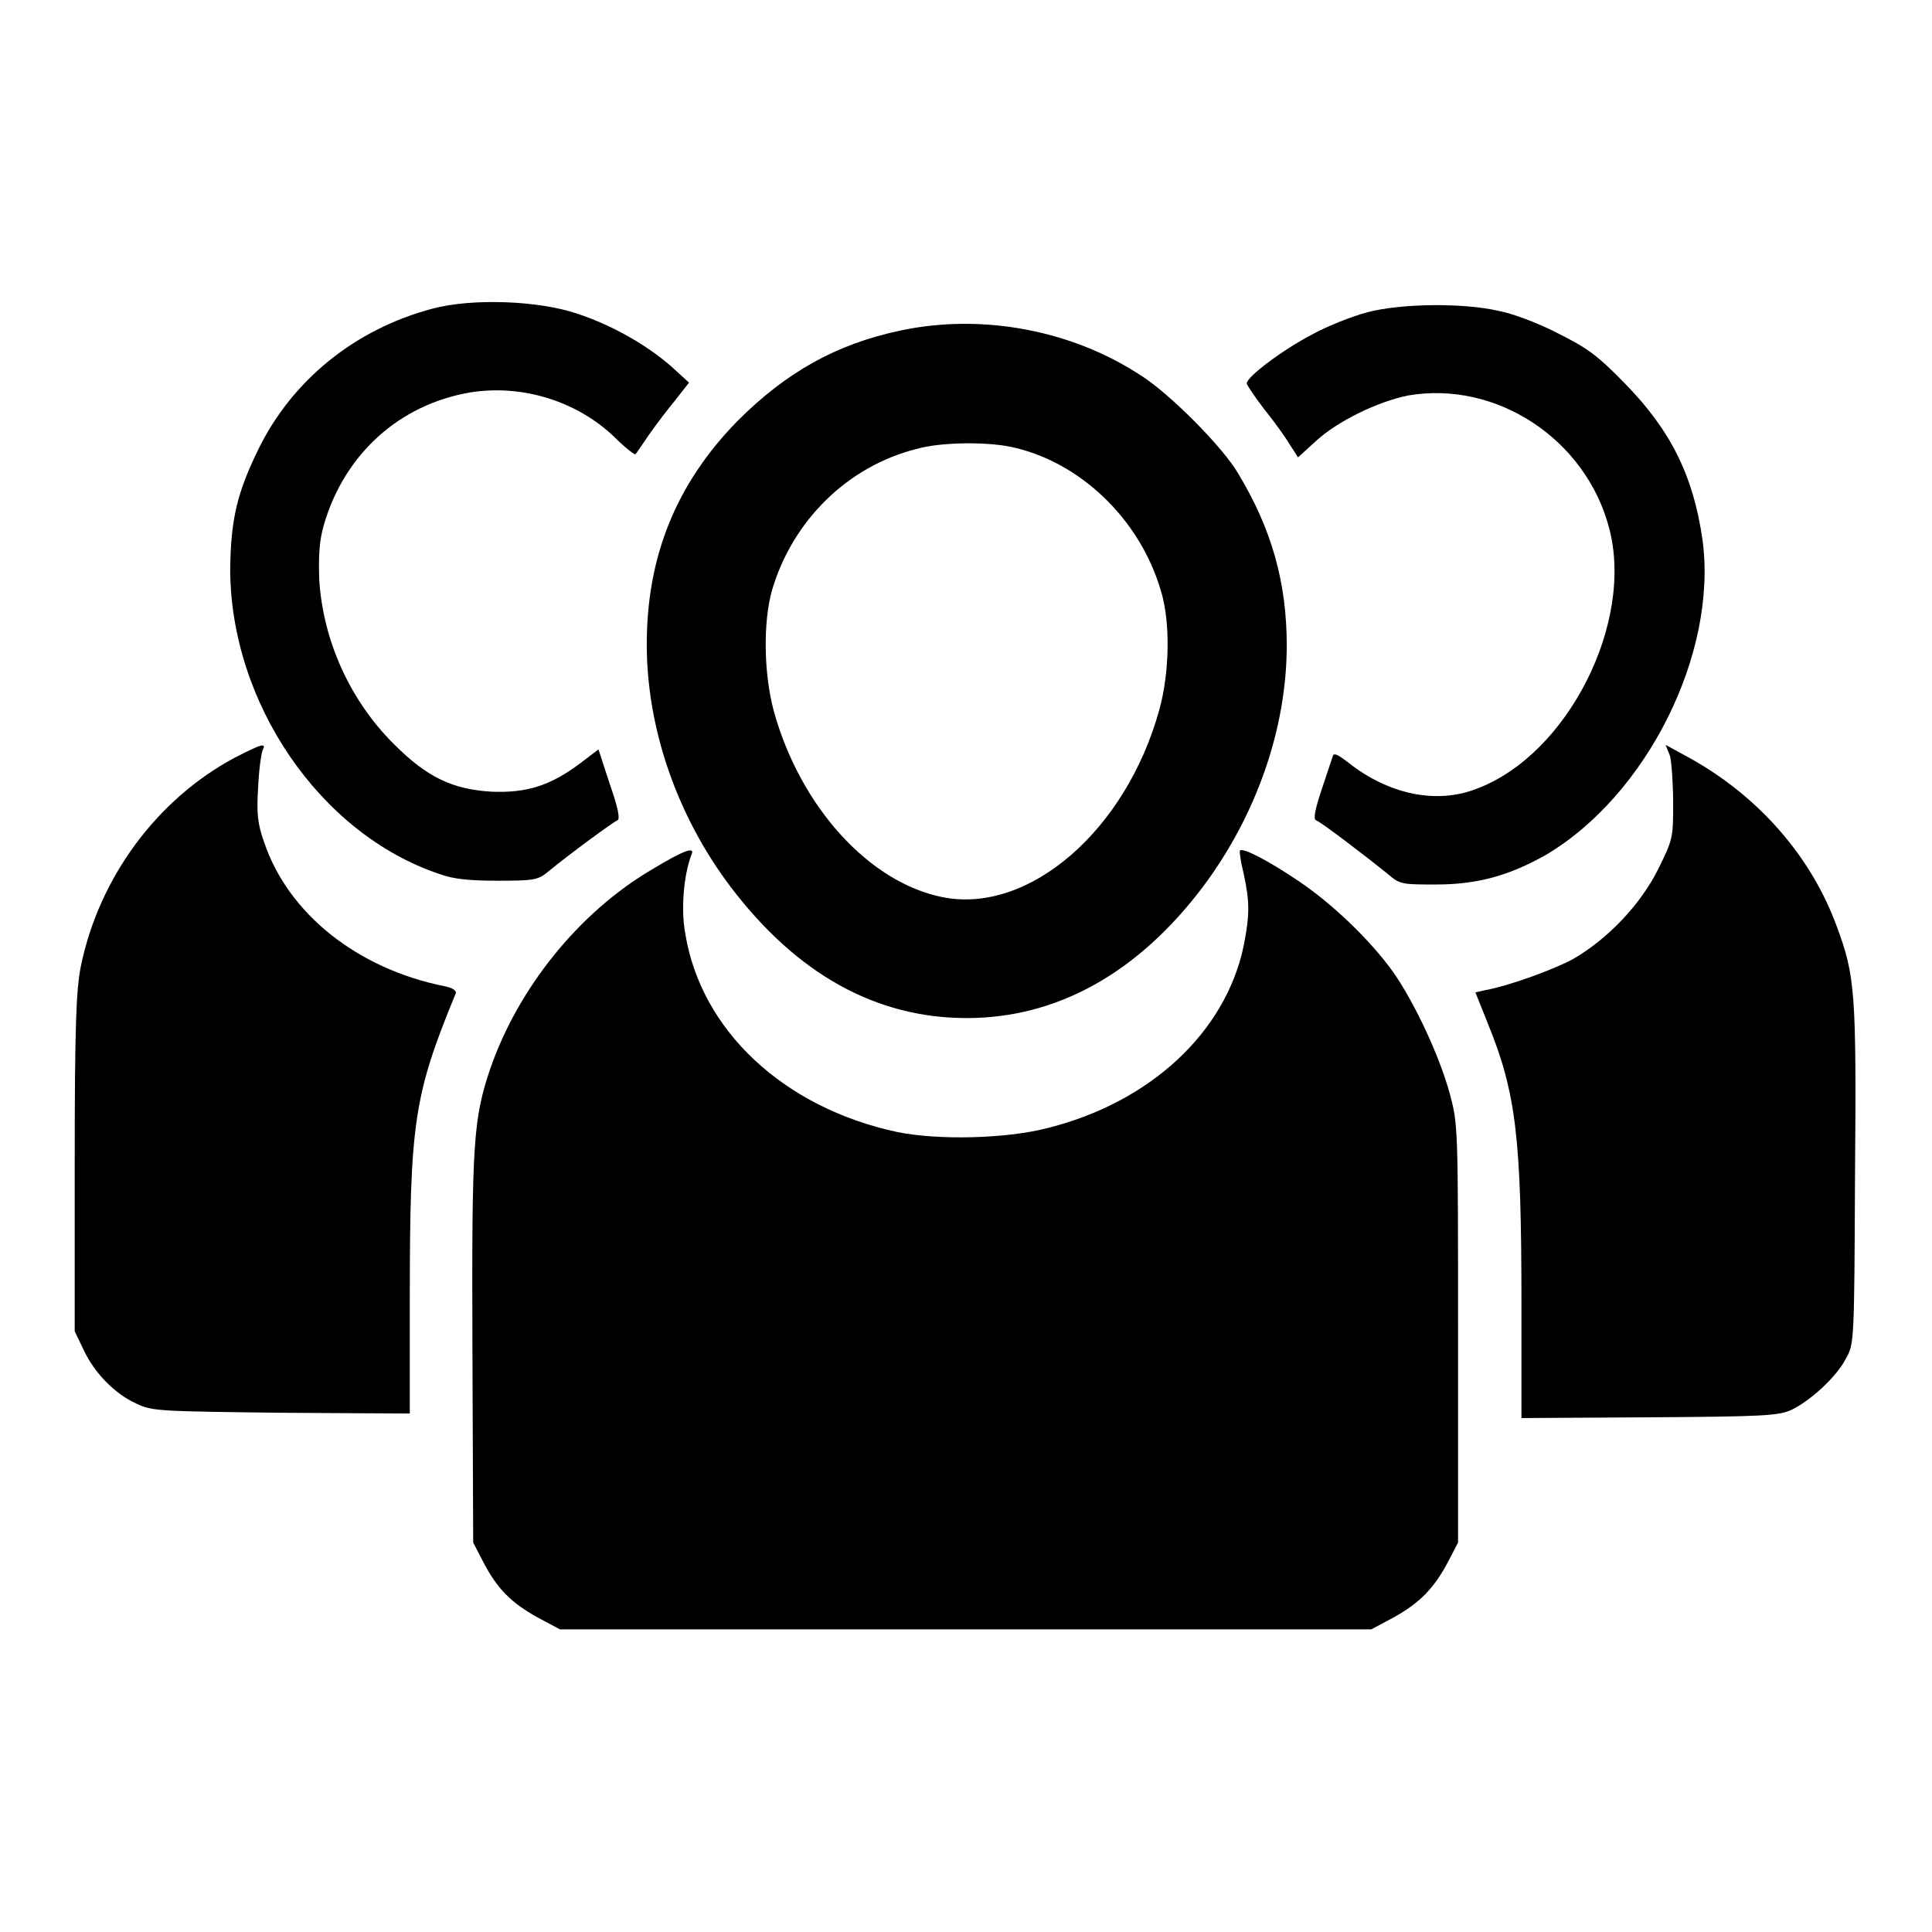
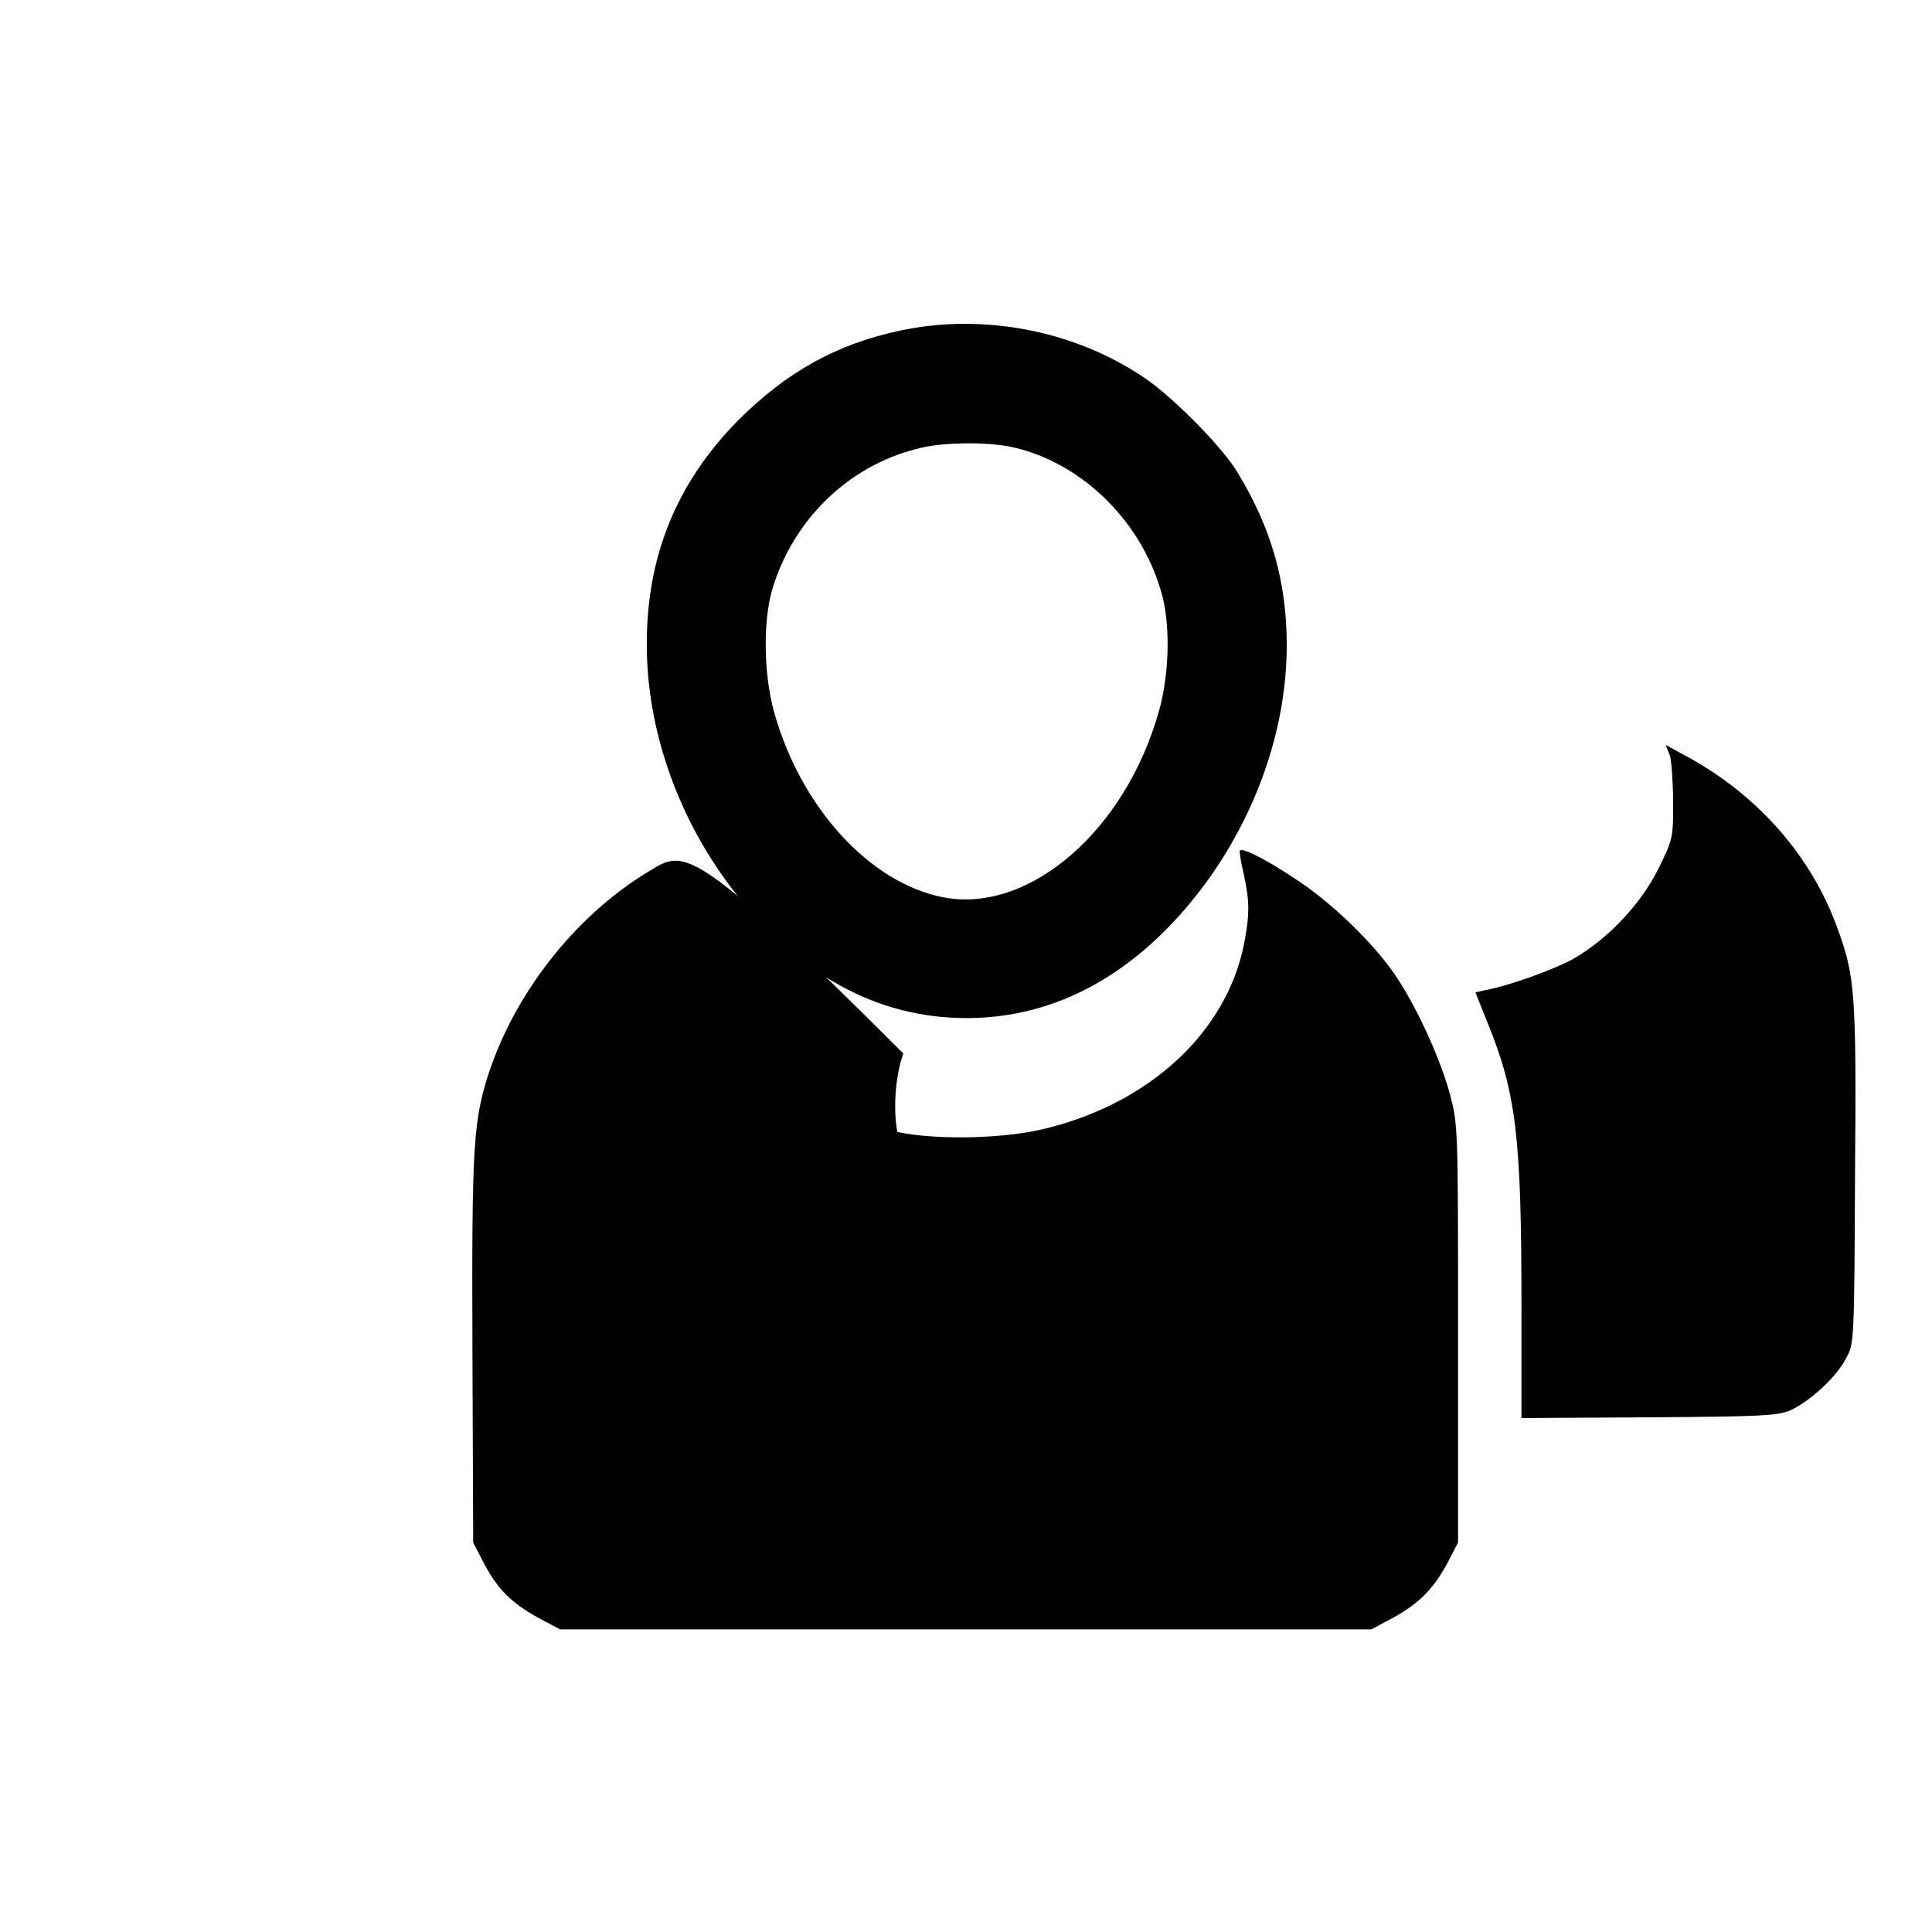
<svg xmlns="http://www.w3.org/2000/svg" version="1.1" x="0px" y="0px" viewBox="0 0 256 256" enable-background="new 0 0 256 256" xml:space="preserve">
  <g>
    <g>
      <g>
-         <path fill="#000000" d="M57.3,40.9c-10.2,2.7-18.5,9.4-23,18.5c-2.9,5.9-3.7,9.4-3.8,15.9c0,17.8,11.9,35.2,27.7,40.5c1.9,0.7,4,0.9,7.8,0.9c4.6,0,5.3-0.1,6.5-1.1c3.3-2.7,8.8-6.7,9.3-6.9c0.4-0.1,0.1-1.7-1-4.8l-1.5-4.6l-2.5,1.9c-3.9,2.9-7,3.9-11.7,3.7c-5.1-0.3-8.5-1.9-12.8-6.2c-5.9-5.8-9.5-13.8-10-21.9c-0.1-3.2,0-5.1,0.6-7.2c2.7-9.4,10-16,19.4-17.6c6.8-1.1,14.1,1.1,19.1,5.9c1.4,1.4,2.7,2.4,2.8,2.3c0.1-0.1,0.9-1.3,1.8-2.6c0.9-1.3,2.5-3.4,3.5-4.6l1.8-2.3l-2.3-2.1c-3.3-2.9-7.9-5.5-12.4-7C71.4,39.8,62.5,39.5,57.3,40.9z" />
-         <path fill="#000000" d="M181.1,41.4c-1.9,0.5-5.2,1.8-7.2,2.9c-3.7,1.9-8.7,5.6-8.7,6.5c0,0.2,1,1.7,2.3,3.4c1.3,1.6,2.8,3.7,3.4,4.7l1.1,1.7l2.3-2.1c2.9-2.7,8.3-5.3,12.3-6.1c11.7-2,23.5,5.8,26.6,17.5c3.4,12.6-5.5,30.1-17.5,34.6c-5.3,2.1-11.7,0.8-17.1-3.5c-1.3-1-1.9-1.3-2-0.8c-0.1,0.3-0.8,2.4-1.5,4.5c-0.9,2.7-1.1,3.9-0.7,4c0.6,0.2,6.4,4.6,9.6,7.2c1.5,1.3,1.9,1.3,6.3,1.3c5.5,0,9.7-1.2,14.5-3.9c13.4-7.9,22.8-26.7,20.8-41.7c-1.2-8.5-4.2-14.6-10.4-20.9c-3.7-3.8-5.1-4.7-8.9-6.6c-2.5-1.3-6-2.6-7.7-2.9C193.9,40.1,185.5,40.2,181.1,41.4z" />
        <path fill="#000000" d="M119.3,43.8c-8.5,1.8-15.1,5.5-21.6,12c-8.1,8.3-12,17.9-12,29.6c0,11.1,4,22.7,11.1,32.1c8.8,11.6,19.3,17.4,31.3,17.4s22.7-6,31.3-17.4c7.1-9.5,11.1-21,11.1-32c0-8.3-2-15.4-6.4-22.7c-2-3.5-9-10.5-12.7-12.9C142.1,43.7,130.1,41.5,119.3,43.8z M133.9,59.2c9.1,1.9,17.1,9.5,19.9,19c1.3,4.1,1.2,10.9-0.2,15.9c-4.4,15.9-17.2,27-28.6,24.8c-9.8-1.9-19-12-22.5-24.8c-1.3-4.9-1.4-11.7-0.2-15.9c2.7-9.2,10-16.4,19.1-18.7C124.5,58.6,130.4,58.5,133.9,59.2z" />
-         <path fill="#000000" d="M31.1,100.4c-10.3,5.5-18,15.9-20.4,27.7c-0.6,3.1-0.8,7.6-0.8,26v22.3l1.2,2.5c1.4,3,4.1,5.8,7,7.1c2.1,1,3.1,1,19.2,1.2l17,0.1v-14.8c0-23.8,0.5-27.3,6.1-40.9c0.1-0.3-0.4-0.7-1.4-0.9c-11.6-2.3-20.8-9.6-24-19.1c-0.9-2.5-1-3.9-0.8-7.2c0.1-2.3,0.4-4.5,0.6-5C35.3,98.4,34.8,98.5,31.1,100.4z" />
        <path fill="#000000" d="M221.3,100.2c0.2,0.9,0.4,3.7,0.4,6.3c0,4.4,0,4.7-2,8.7c-2.3,4.6-6.6,9.2-11.3,11.9c-2.4,1.3-8.3,3.5-11.6,4.1l-1.3,0.3l1.6,4c3.8,9.3,4.5,15.2,4.5,37.3v15.1l17-0.1c15-0.1,17.1-0.2,18.8-1c2.5-1.2,6-4.4,7.2-6.8c1.1-1.9,1.1-2.4,1.2-24.3c0.2-24.3,0-26.4-2.4-32.9c-3.4-9.3-10.3-17.2-19.4-22.3l-3.3-1.8L221.3,100.2z" />
-         <path fill="#000000" d="M86.4,115.2c-9.7,5.7-17.7,15.7-21.4,26.3c-2.3,6.8-2.5,9.7-2.4,37.2l0.1,25.7l1.3,2.5c1.9,3.7,3.8,5.5,7.2,7.4l3,1.6H128h53.7l3-1.6c3.4-1.9,5.3-3.8,7.2-7.4l1.3-2.5v-27.7c0-27.5,0-27.7-1.1-31.8c-1.4-5.1-4.7-12.1-7.5-16.1c-3-4.2-8.1-9.1-12.6-12.1c-4-2.7-7.3-4.4-7.7-4c-0.1,0.1,0.1,1.5,0.5,3.1c0.8,3.7,0.8,5.4,0,9.5c-2.4,11.5-12.4,20.8-26.1,24.2c-5.5,1.4-14.4,1.6-19.8,0.5c-15-3.2-26-13.4-28.1-26.3c-0.6-3.3-0.2-7.7,0.8-10.4C92.2,112.1,90.7,112.6,86.4,115.2z" />
+         <path fill="#000000" d="M86.4,115.2c-9.7,5.7-17.7,15.7-21.4,26.3c-2.3,6.8-2.5,9.7-2.4,37.2l0.1,25.7l1.3,2.5c1.9,3.7,3.8,5.5,7.2,7.4l3,1.6H128h53.7l3-1.6c3.4-1.9,5.3-3.8,7.2-7.4l1.3-2.5v-27.7c0-27.5,0-27.7-1.1-31.8c-1.4-5.1-4.7-12.1-7.5-16.1c-3-4.2-8.1-9.1-12.6-12.1c-4-2.7-7.3-4.4-7.7-4c-0.1,0.1,0.1,1.5,0.5,3.1c0.8,3.7,0.8,5.4,0,9.5c-2.4,11.5-12.4,20.8-26.1,24.2c-5.5,1.4-14.4,1.6-19.8,0.5c-0.6-3.3-0.2-7.7,0.8-10.4C92.2,112.1,90.7,112.6,86.4,115.2z" />
      </g>
    </g>
  </g>
</svg>